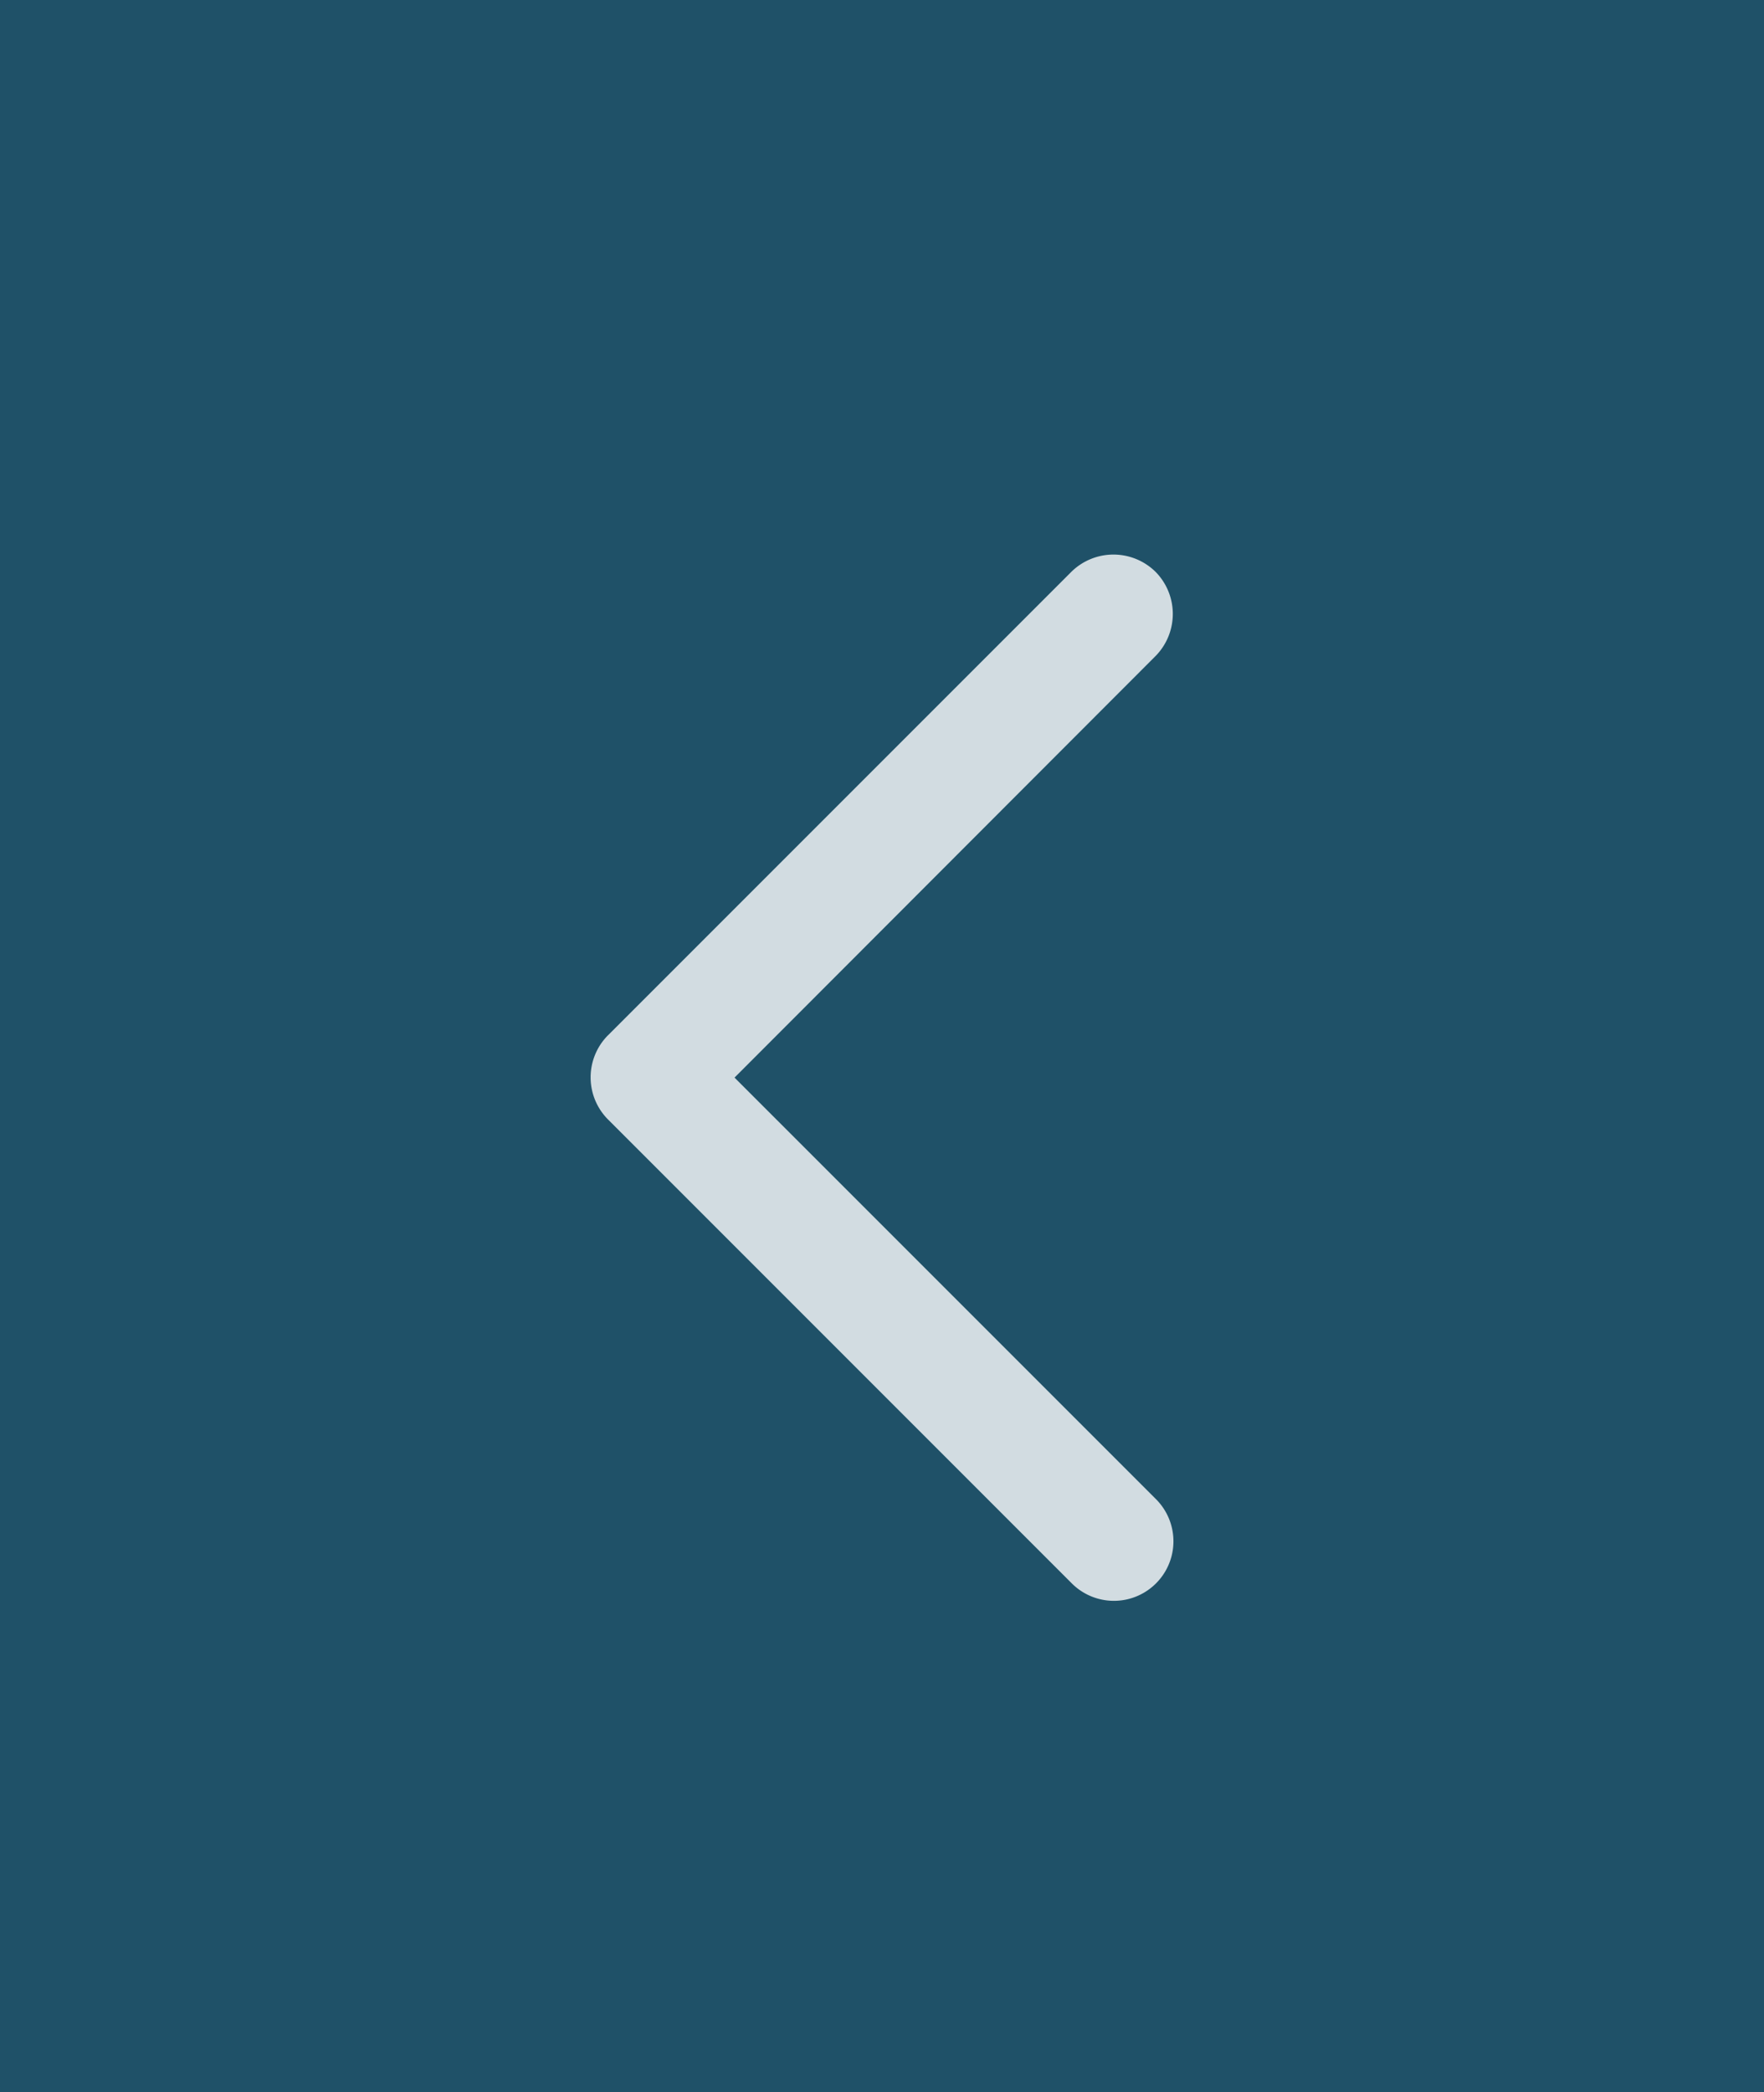
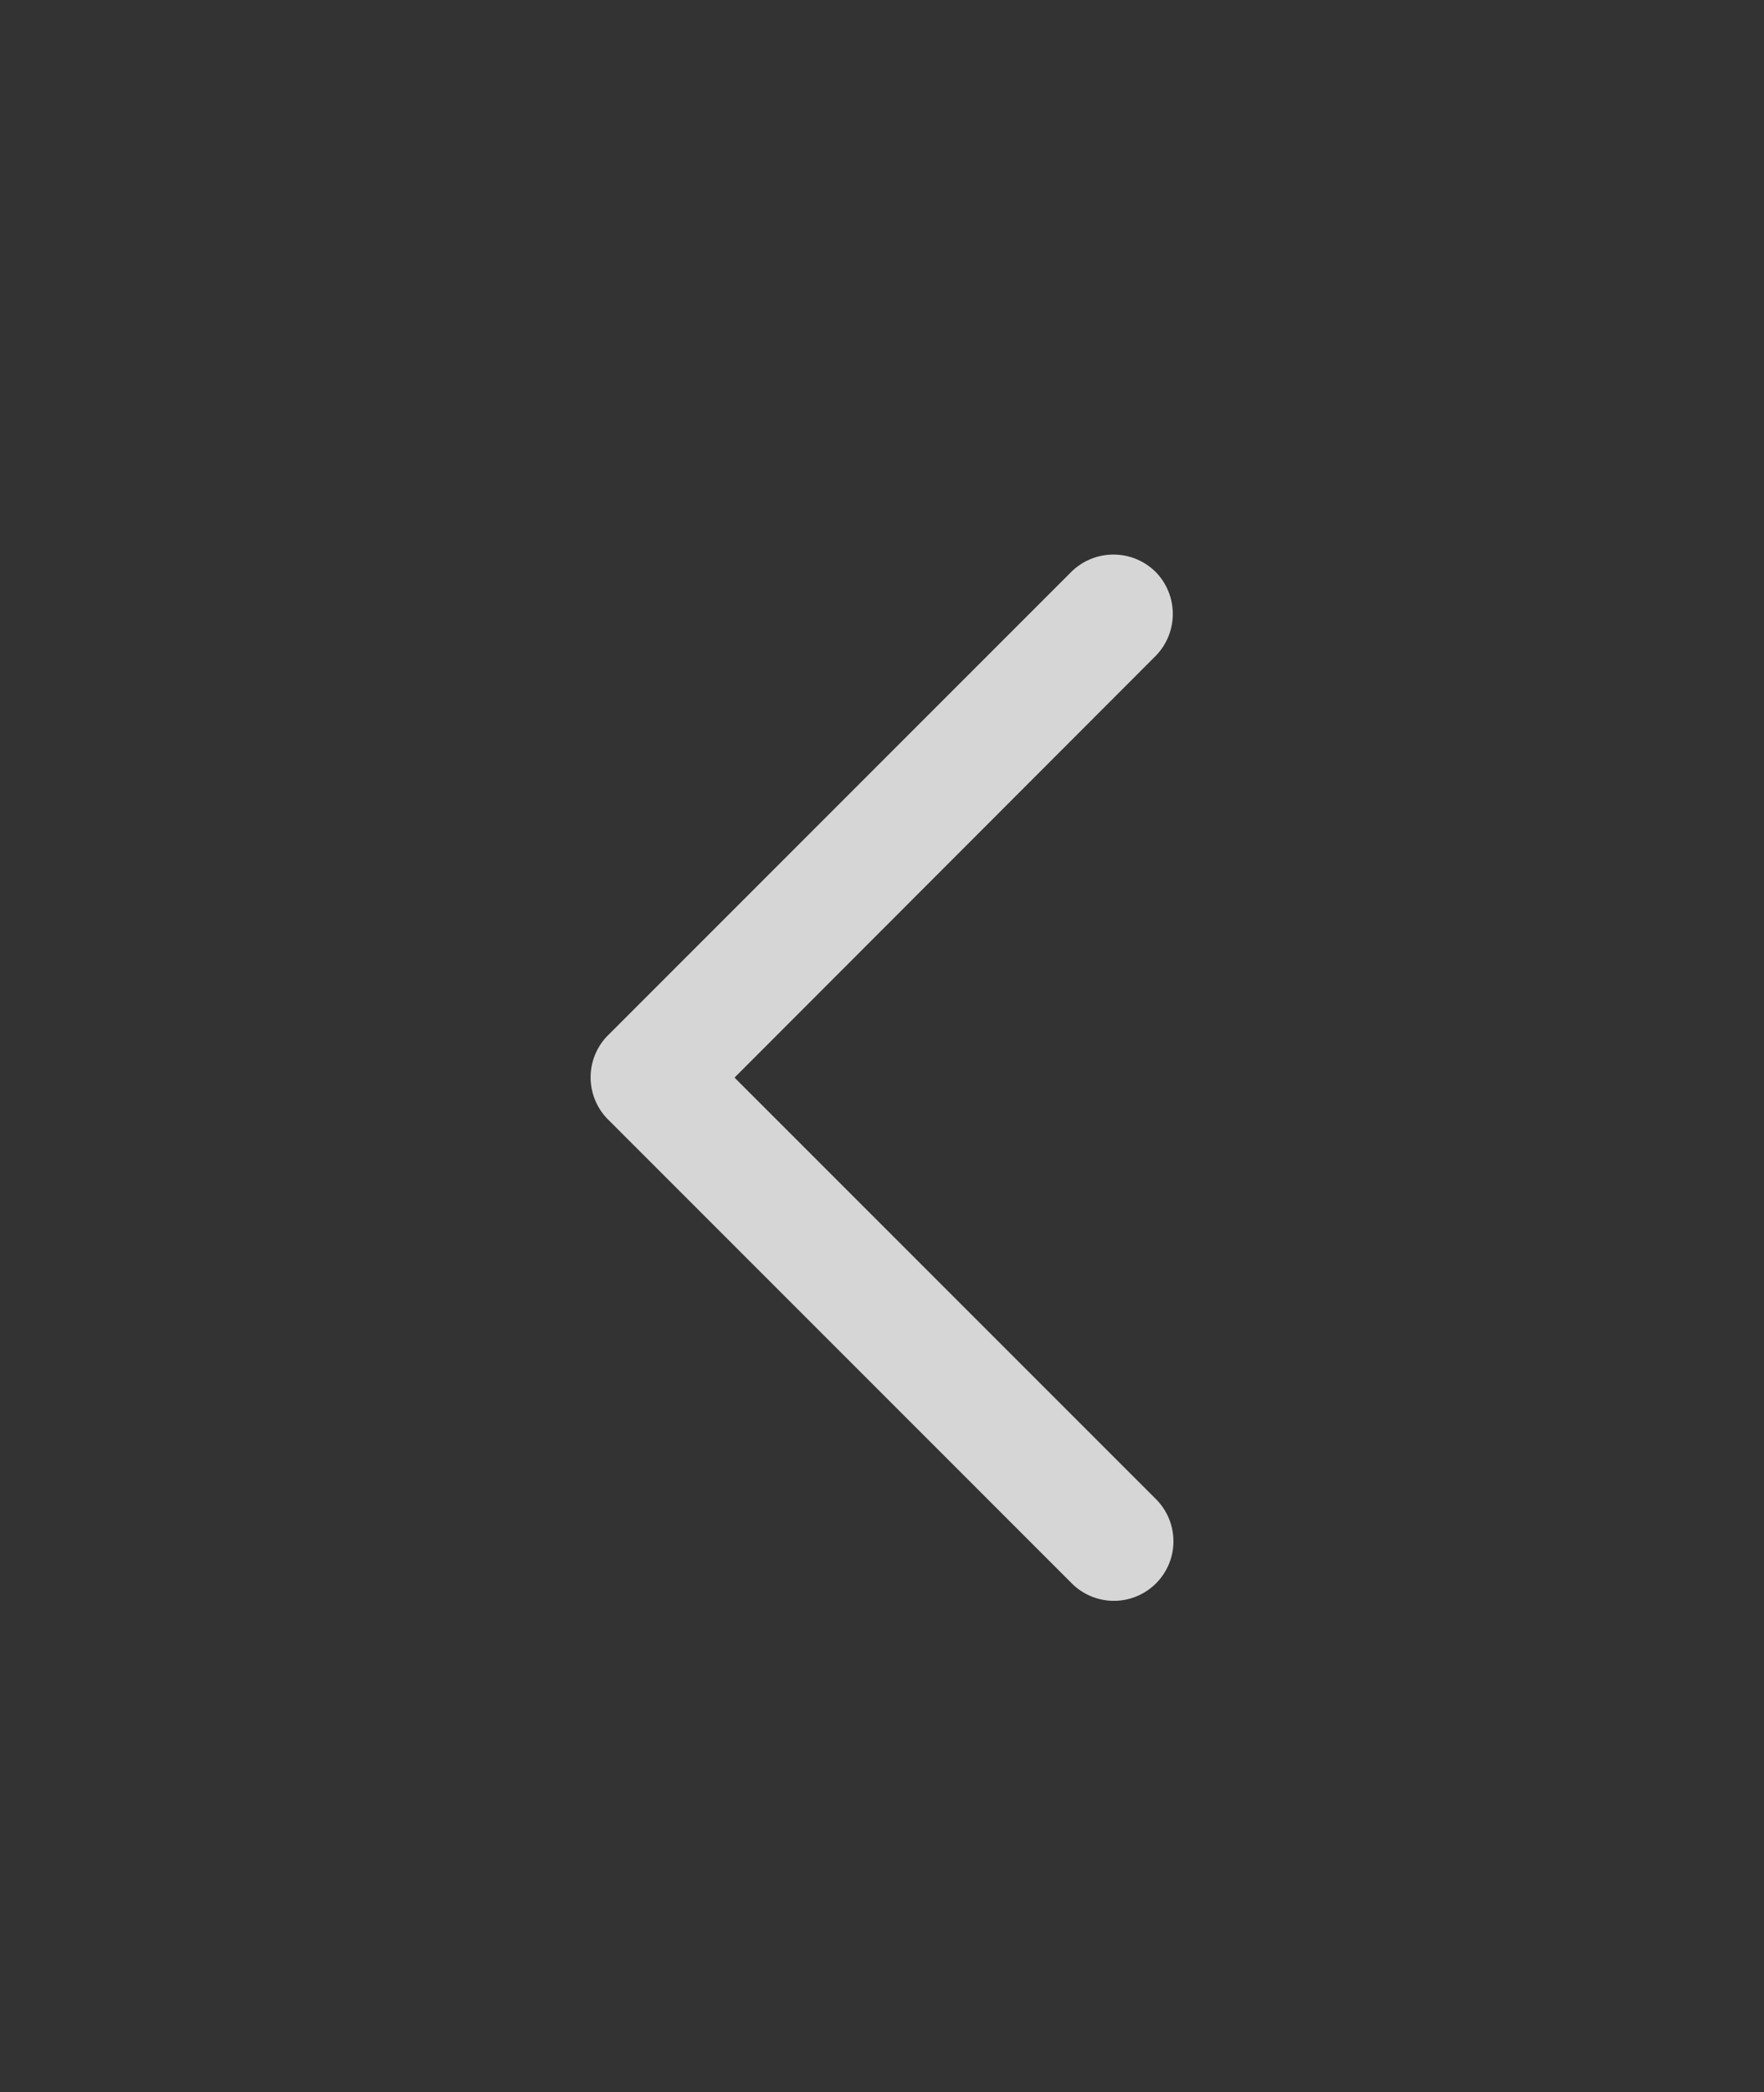
<svg xmlns="http://www.w3.org/2000/svg" id="组_98" data-name="组 98" width="70" height="83" viewBox="0 0 70 83">
  <rect x="0" y="0" width="70" height="83" fill="#333333" stroke="none" />
-   <rect id="矩形_113" data-name="矩形 113" width="70" height="83" fill="#007db8" opacity="0.4" />
-   <path id="路径_140" data-name="路径 140" d="M226.482,17.533,244.866-.851a2.38,2.38,0,0,1,3.341,0,2.38,2.38,0,0,1,0,3.341L231.5,19.214l16.725,16.724a2.362,2.362,0,0,1-3.341,3.341L226.5,20.895a2.367,2.367,0,0,1-.021-3.361Zm0,0" transform="translate(-202.352 23.536)" fill="#fff" opacity="0.8" />
+   <path id="路径_140" data-name="路径 140" d="M226.482,17.533,244.866-.851a2.38,2.38,0,0,1,3.341,0,2.38,2.38,0,0,1,0,3.341L231.5,19.214l16.725,16.724a2.362,2.362,0,0,1-3.341,3.341L226.5,20.895a2.367,2.367,0,0,1-.021-3.361Z" transform="translate(-202.352 23.536)" fill="#fff" opacity="0.8" />
</svg>